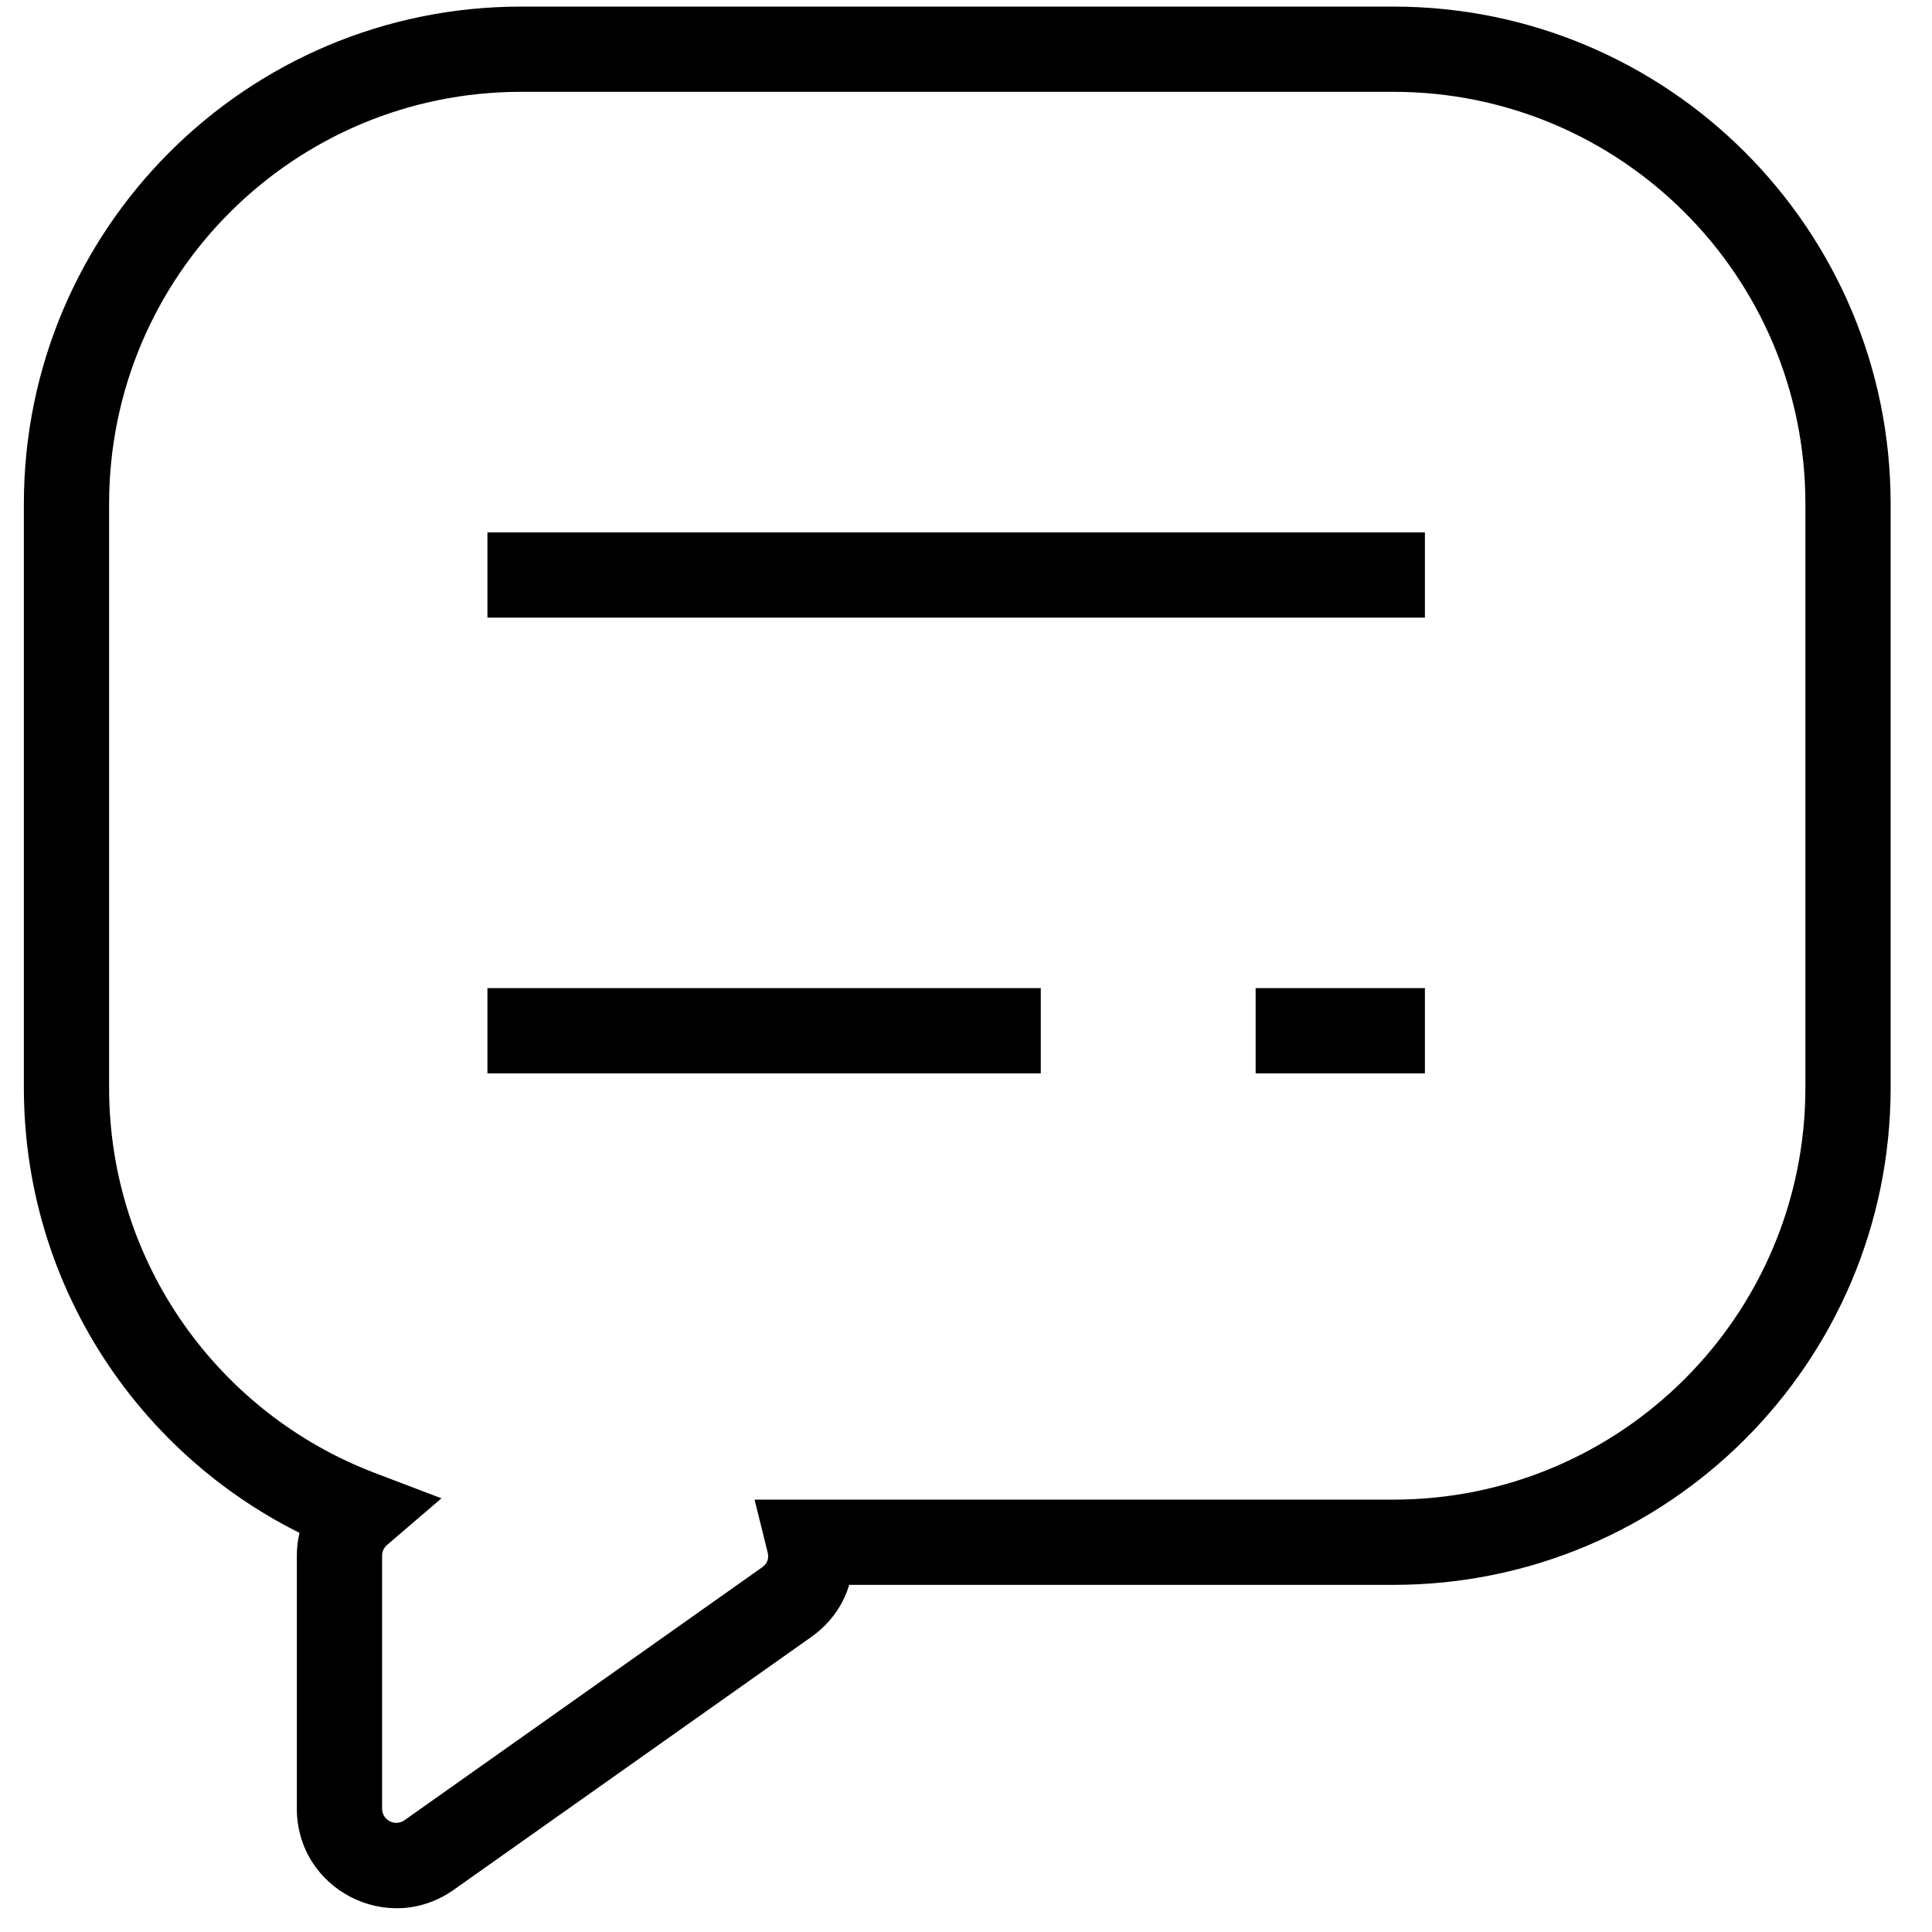
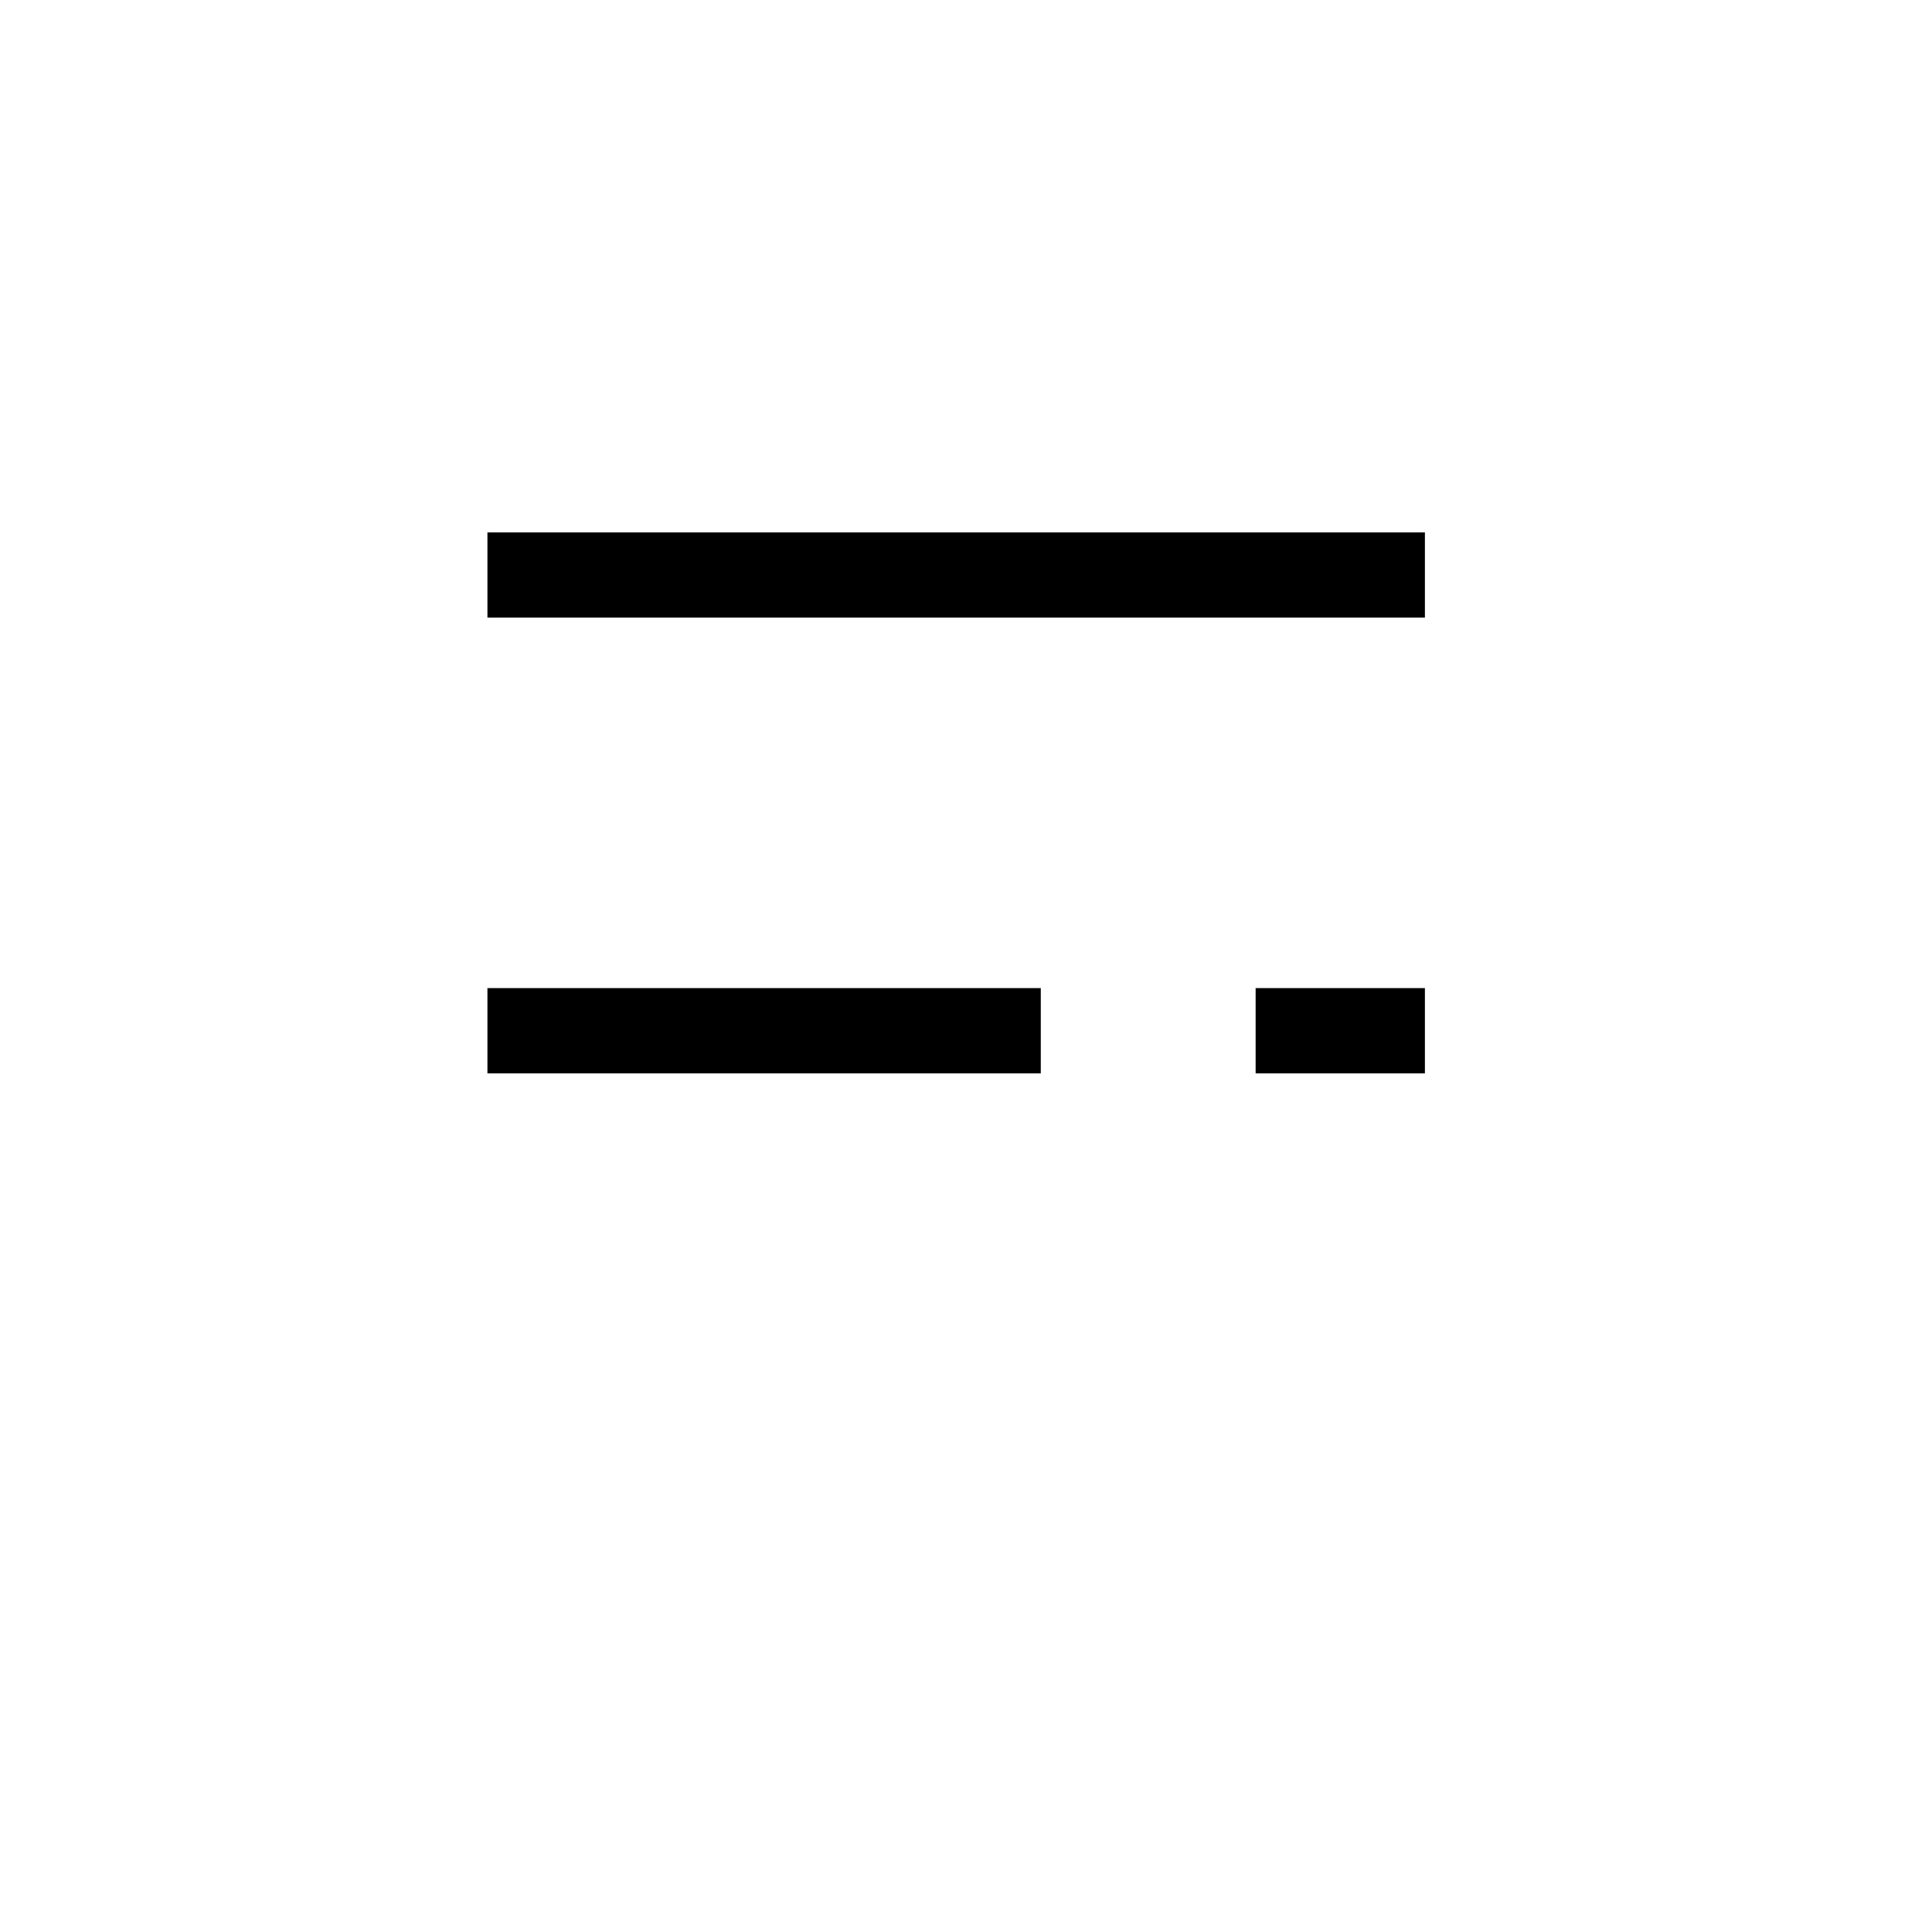
<svg xmlns="http://www.w3.org/2000/svg" width="34" height="34" viewBox="0 0 34 34" fill="none">
-   <path d="M6.323 26.619L6.811 27.189L7.769 26.368L6.59 25.919L6.323 26.619ZM7.551 32.645L7.984 33.258H7.984L7.551 32.645ZM13.844 28.195L14.277 28.808H14.277L13.844 28.195ZM14.238 27.141V26.391H13.279L13.51 27.322L14.238 27.141ZM1.92 8.866C1.92 4.862 5.166 1.616 9.17 1.616V0.116C4.337 0.116 0.42 4.034 0.42 8.866H1.92ZM1.92 19.141V8.866H0.42V19.141H1.92ZM6.59 25.919C3.859 24.878 1.92 22.235 1.92 19.141H0.42C0.42 22.878 2.762 26.066 6.056 27.32L6.59 25.919ZM6.724 27.379C6.724 27.303 6.757 27.236 6.811 27.189L5.835 26.05C5.462 26.37 5.224 26.847 5.224 27.379H6.724ZM6.724 31.829V27.379H5.224V31.829H6.724ZM7.118 32.033C6.953 32.15 6.724 32.032 6.724 31.829H5.224C5.224 33.248 6.825 34.077 7.984 33.258L7.118 32.033ZM13.411 27.583L7.118 32.033L7.984 33.258L14.277 28.808L13.411 27.583ZM13.51 27.322C13.523 27.375 13.52 27.425 13.506 27.464C13.494 27.499 13.47 27.541 13.411 27.583L14.277 28.808C14.931 28.345 15.124 27.597 14.966 26.96L13.51 27.322ZM24.522 26.391H14.238V27.891H24.522V26.391ZM31.772 19.141C31.772 23.145 28.526 26.391 24.522 26.391V27.891C29.355 27.891 33.272 23.973 33.272 19.141H31.772ZM31.772 8.866V19.141H33.272V8.866H31.772ZM24.522 1.616C28.526 1.616 31.772 4.862 31.772 8.866H33.272C33.272 4.034 29.355 0.116 24.522 0.116V1.616ZM9.17 1.616H24.522V0.116H9.17V1.616Z" fill="black" />
  <path d="M8.578 10.119H25.076M8.578 18.139H18.316M22.097 18.139H25.076" stroke="black" stroke-width="1.5" />
</svg>